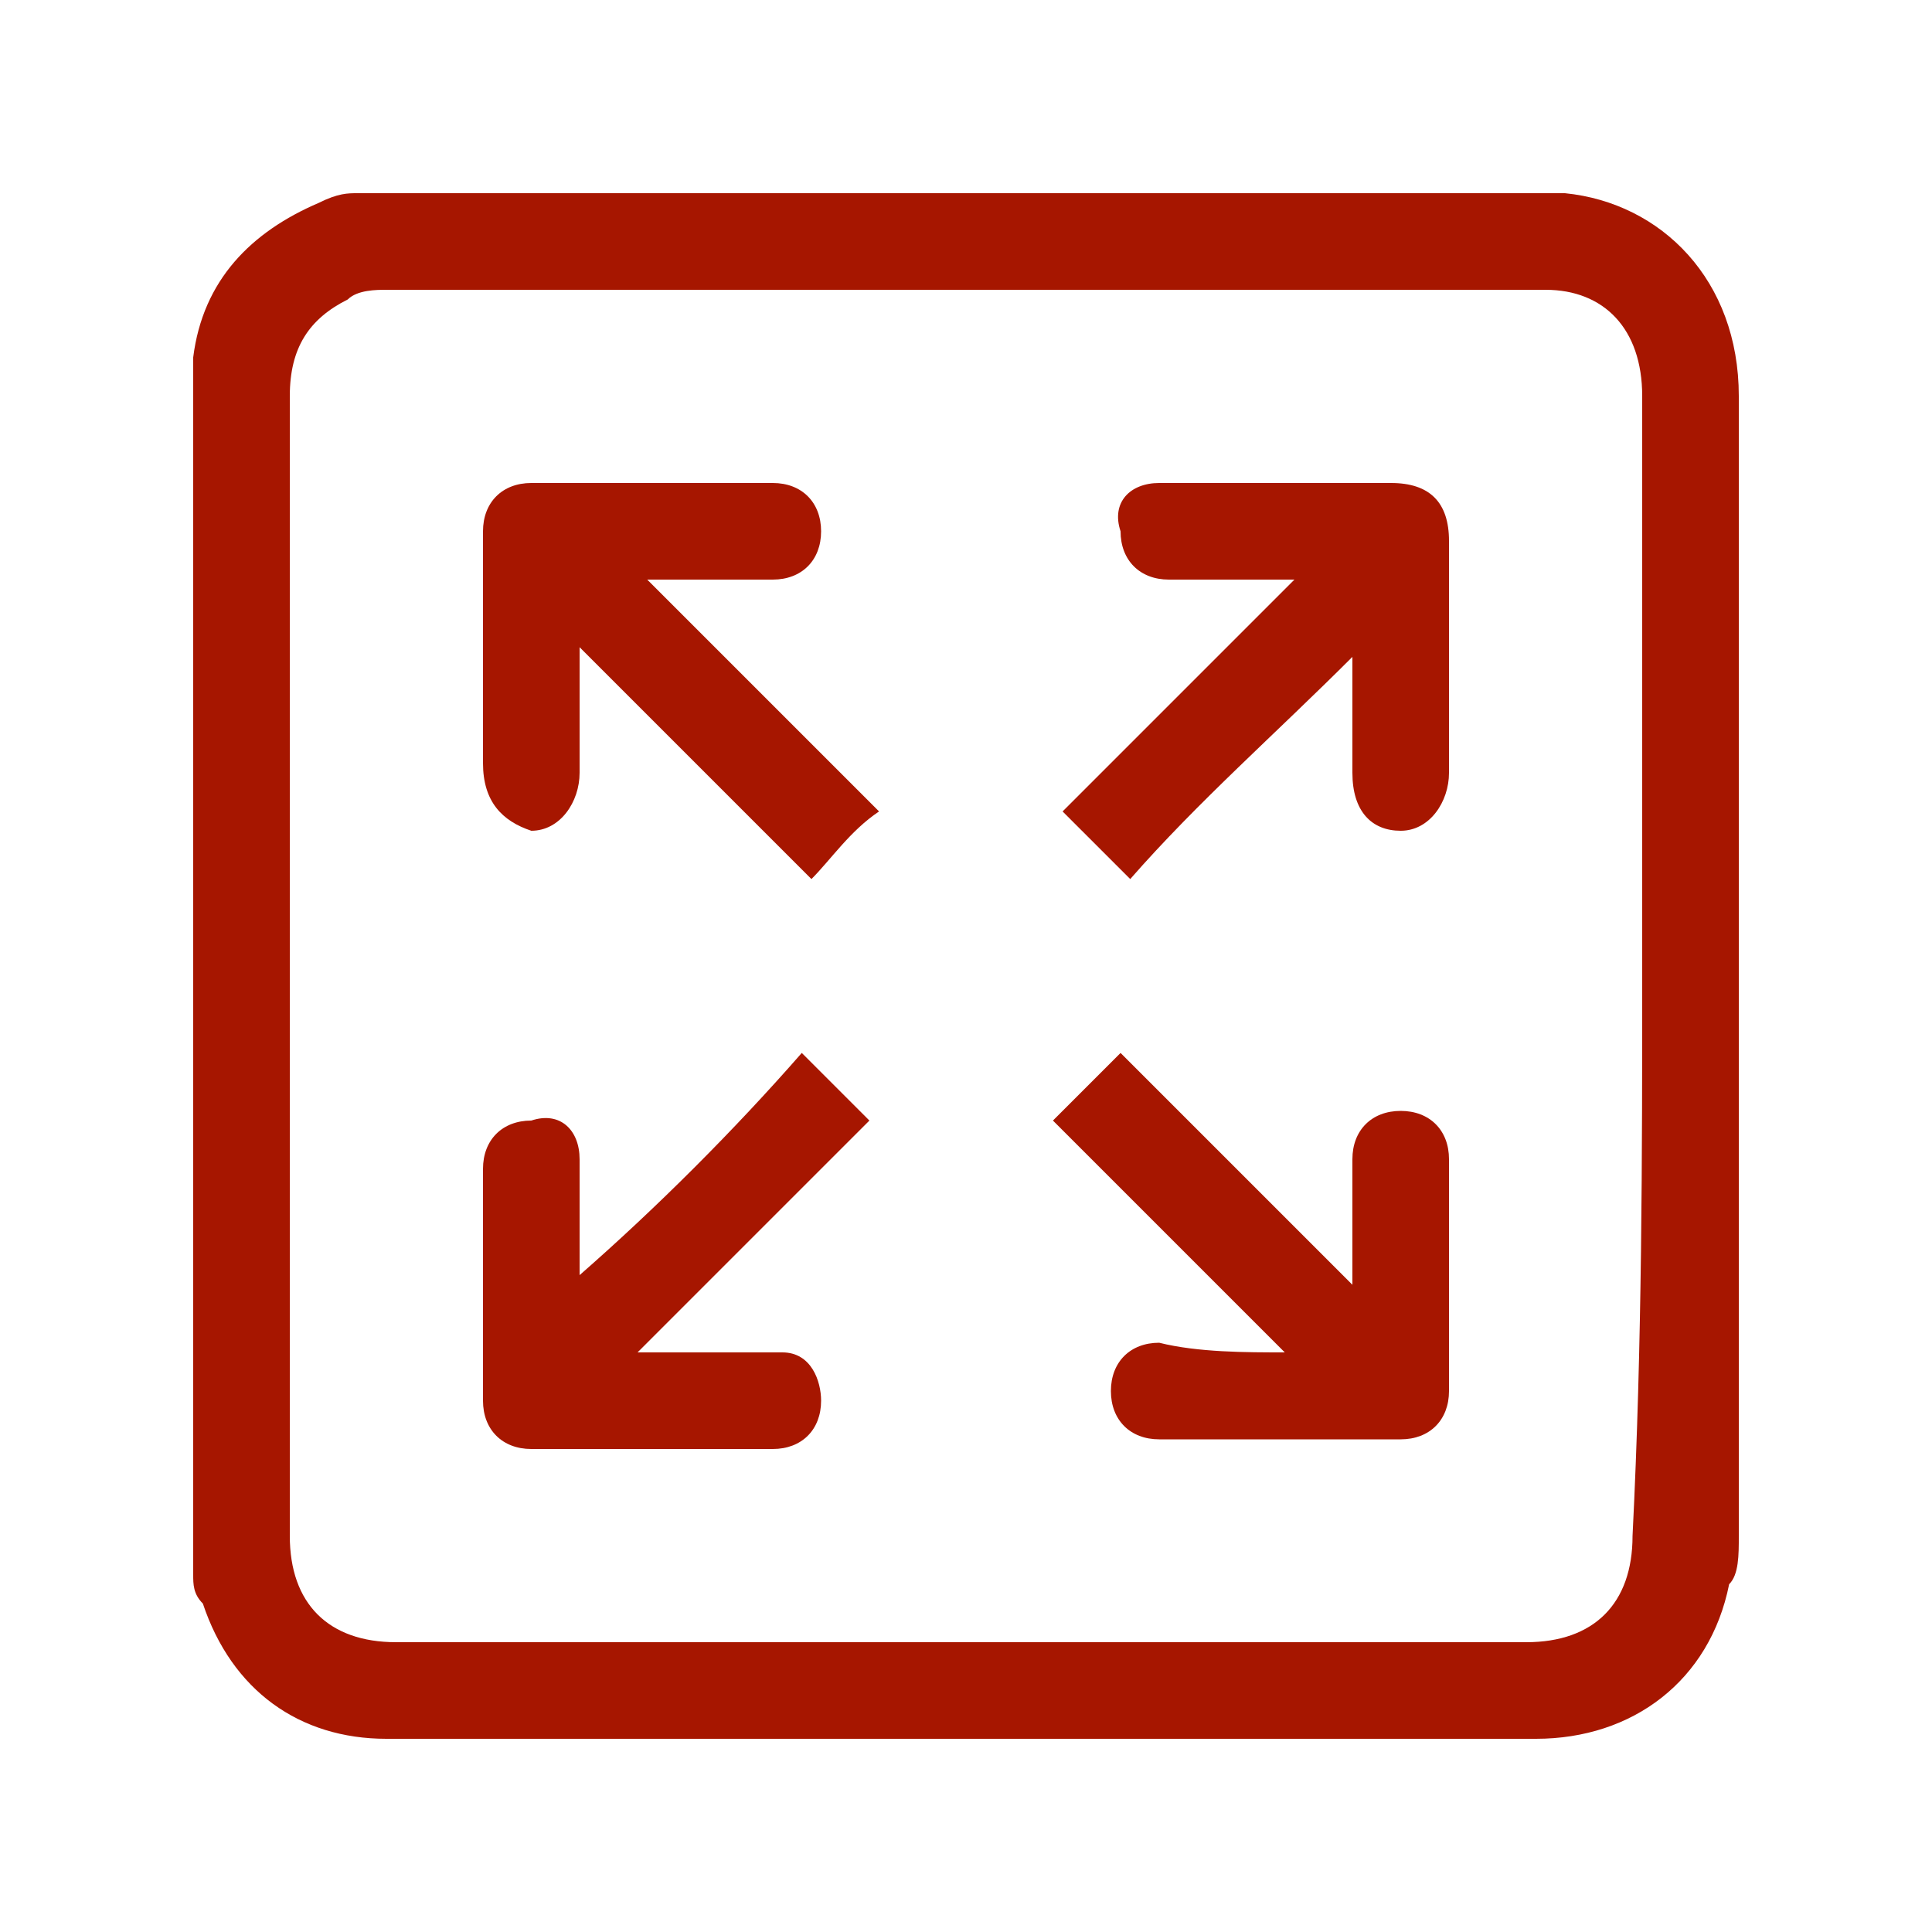
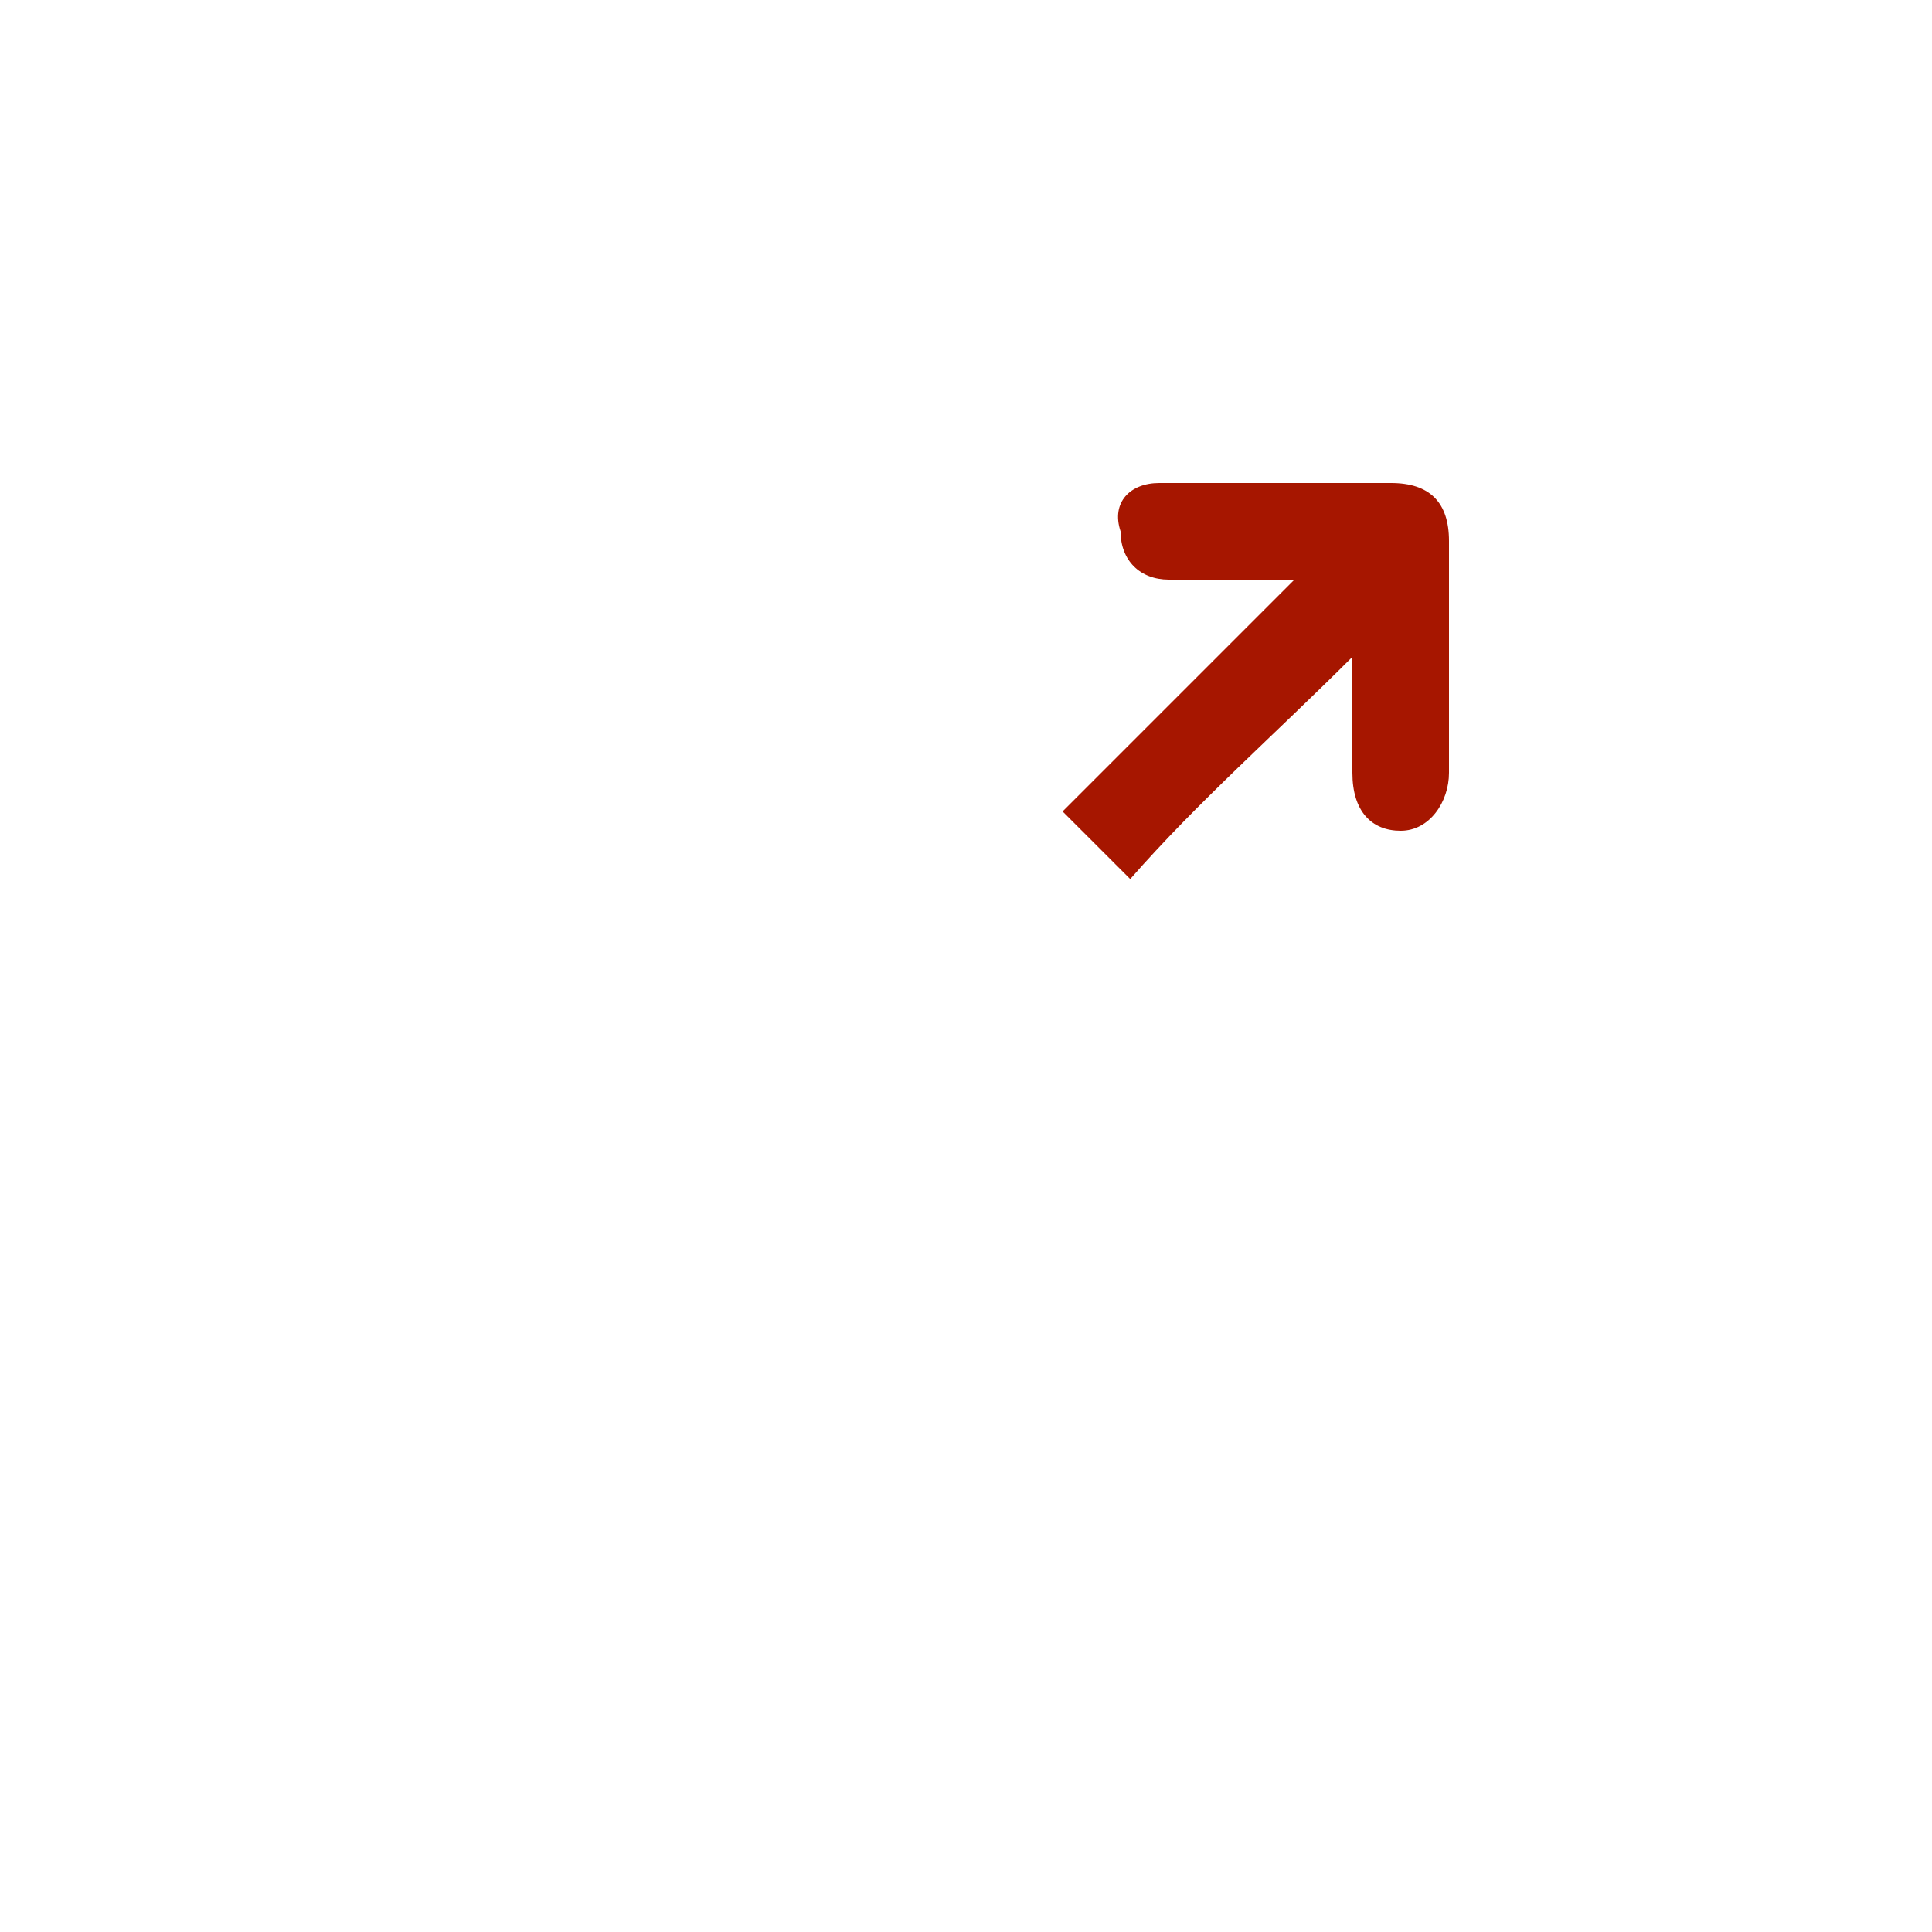
<svg xmlns="http://www.w3.org/2000/svg" width="196" height="196" viewBox="0 0 196 196" fill="none">
-   <path d="M19.6 159.74C19.6 118.58 19.6 78.4 19.6 37.24C19.6 37.24 19.6 37.24 19.6 36.26C20.58 28.42 25.48 23.52 32.34 20.58C34.3 19.6 35.28 19.6 36.26 19.6C77.42 19.6 117.6 19.6 158.76 19.6C168.56 20.58 176.4 28.42 176.4 40.18C176.4 78.4 176.4 117.6 176.4 155.82C176.4 157.78 176.4 159.74 175.42 160.72C173.46 170.52 165.62 176.4 155.82 176.4C124.46 176.4 92.12 176.4 60.76 176.4C53.9 176.4 46.06 176.4 39.2 176.4C30.38 176.4 23.52 171.5 20.58 162.68C19.6 161.7 19.6 160.72 19.6 159.74ZM166.6 98C166.6 78.4 166.6 58.8 166.6 40.18C166.6 33.32 162.68 29.4 156.8 29.4C117.6 29.4 78.4 29.4 39.2 29.4C38.22 29.4 36.26 29.4 35.28 30.38C31.36 32.34 29.4 35.28 29.4 40.18C29.4 78.4 29.4 116.62 29.4 155.82C29.4 162.68 33.32 166.6 40.18 166.6C78.4 166.6 116.62 166.6 154.84 166.6C161.7 166.6 165.62 162.68 165.62 155.82C166.6 136.22 166.6 117.6 166.6 98Z" fill="#A61600" />
  <path d="M114.66 89.18C111.72 86.24 109.76 84.28 107.8 82.32C115.64 74.48 123.48 66.64 131.32 58.8C130.34 58.8 130.34 58.8 129.36 58.8C125.44 58.8 121.52 58.8 118.58 58.8C115.64 58.8 113.68 56.84 113.68 53.9C112.7 50.96 114.66 49 117.6 49C125.44 49 133.28 49 141.12 49C145.04 49 147 50.96 147 54.88C147 62.72 147 70.56 147 78.4C147 81.34 145.04 84.28 142.1 84.28C139.16 84.28 137.2 82.32 137.2 78.4C137.2 74.48 137.2 70.56 137.2 66.64C129.36 74.48 121.52 81.34 114.66 89.18Z" fill="#A61600" />
-   <path d="M81.34 106.82C84.28 109.76 86.24 111.72 88.2 113.68C80.36 121.52 72.52 129.36 64.68 137.2C68.6 137.2 72.52 137.2 76.44 137.2C78.4 137.2 78.4 137.2 79.38 137.2C82.32 137.2 83.3 140.14 83.3 142.1C83.3 145.04 81.34 147 78.4 147C73.5 147 68.6 147 62.72 147C59.78 147 56.84 147 53.9 147C50.96 147 49 145.04 49 142.1C49 134.26 49 126.42 49 118.58C49 115.64 50.96 113.68 53.9 113.68C56.84 112.7 58.8 114.66 58.8 117.6C58.8 120.54 58.8 124.46 58.8 127.4C58.8 127.4 58.8 128.38 58.8 129.36C66.64 122.5 74.48 114.66 81.34 106.82Z" fill="#A61600" />
-   <path d="M130.34 137.2C122.5 129.36 114.66 121.52 106.82 113.68C108.78 111.72 111.72 108.78 113.68 106.82C121.52 114.66 128.38 121.52 137.2 130.34C137.2 129.36 137.2 129.36 137.2 128.38C137.2 124.46 137.2 121.52 137.2 117.6C137.2 114.66 139.16 112.7 142.1 112.7C145.04 112.7 147 114.66 147 117.6C147 125.44 147 133.28 147 141.12C147 144.06 145.04 146.02 142.1 146.02C134.26 146.02 126.42 146.02 117.6 146.02C114.66 146.02 112.7 144.06 112.7 141.12C112.7 138.18 114.66 136.22 117.6 136.22C121.52 137.2 126.42 137.2 130.34 137.2Z" fill="#A61600" />
-   <path d="M89.18 82.32C86.24 84.28 84.28 87.22 82.32 89.18C74.48 81.34 66.64 73.5 58.8 65.66C58.8 66.64 58.8 66.64 58.8 67.62C58.8 71.54 58.8 74.48 58.8 78.4C58.8 81.34 56.84 84.28 53.9 84.28C50.96 83.3 49 81.34 49 77.42C49 69.58 49 61.74 49 53.9C49 50.96 50.96 49 53.9 49C61.74 49 70.56 49 78.4 49C81.34 49 83.3 50.96 83.3 53.9C83.3 56.84 81.34 58.8 78.4 58.8C74.48 58.8 69.58 58.8 65.66 58.8C73.5 66.64 81.34 74.48 89.18 82.32Z" fill="#A61600" />
</svg>